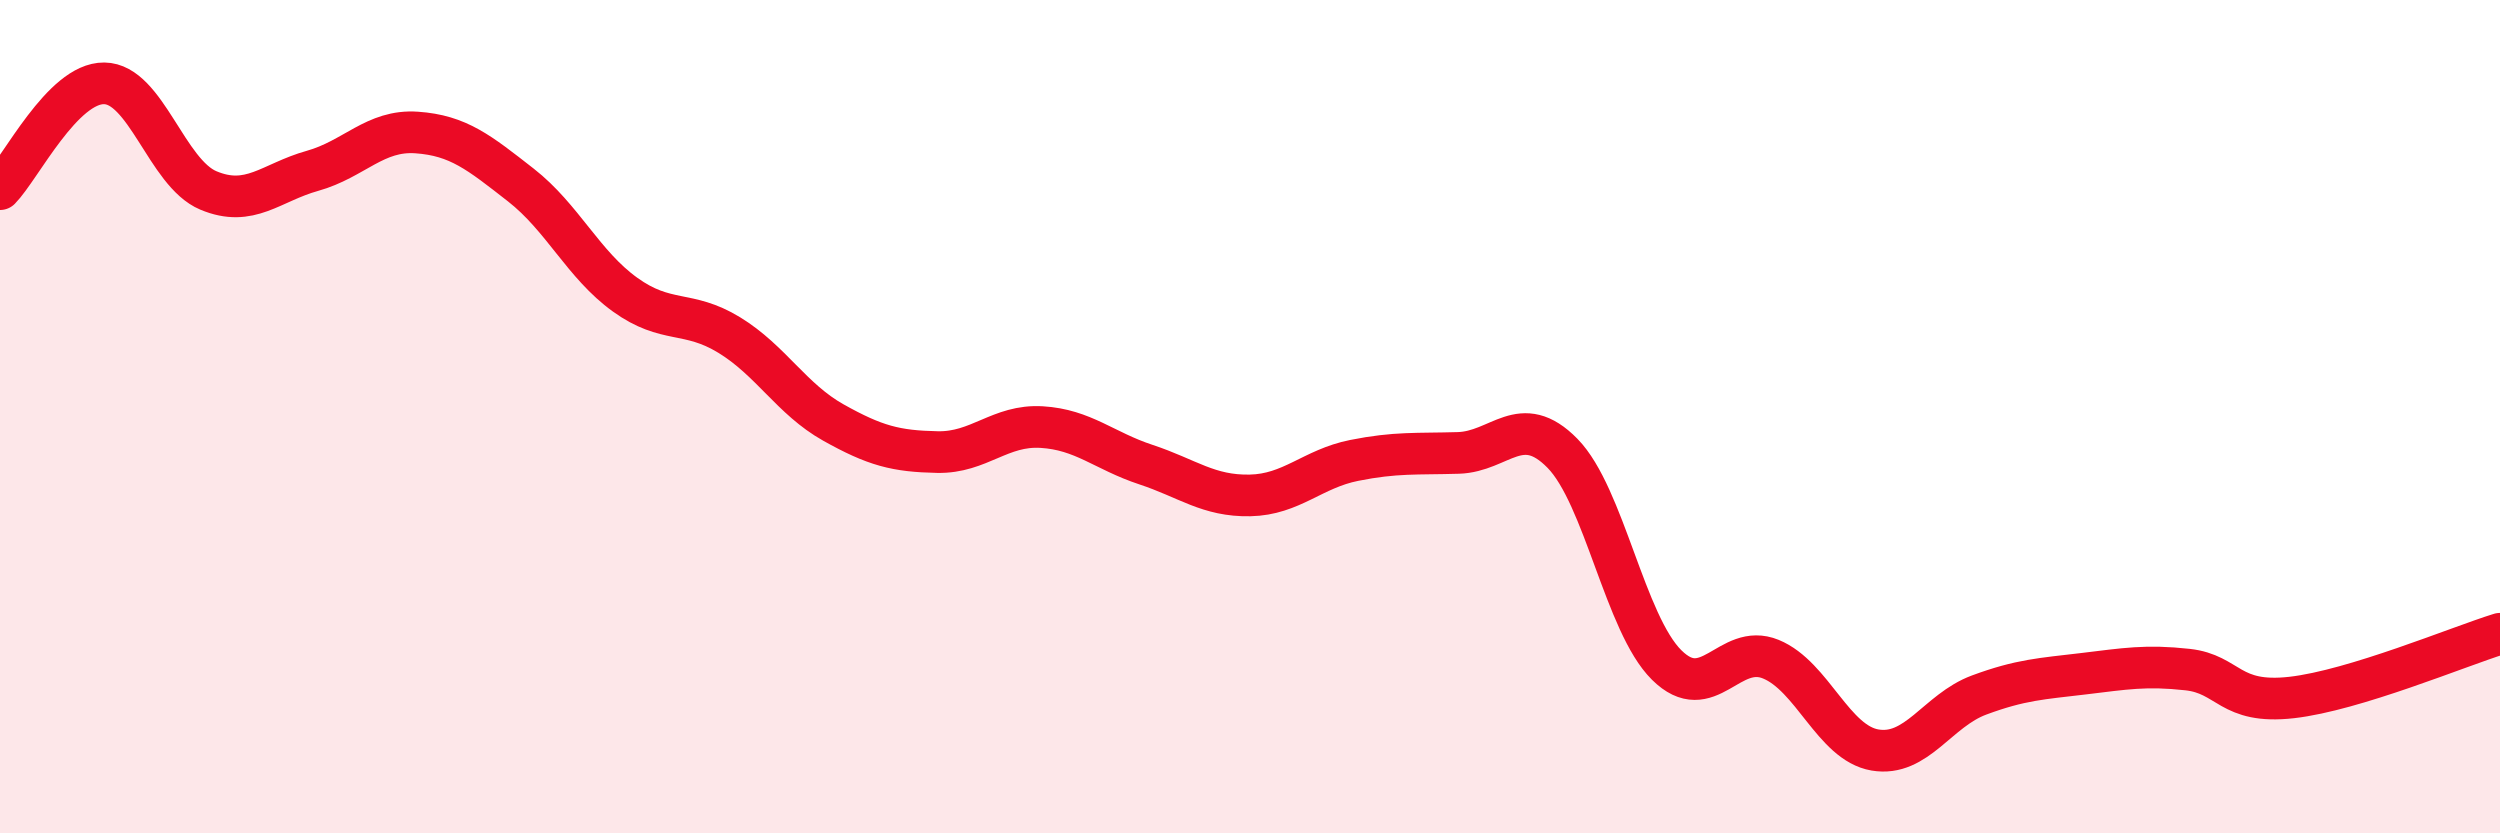
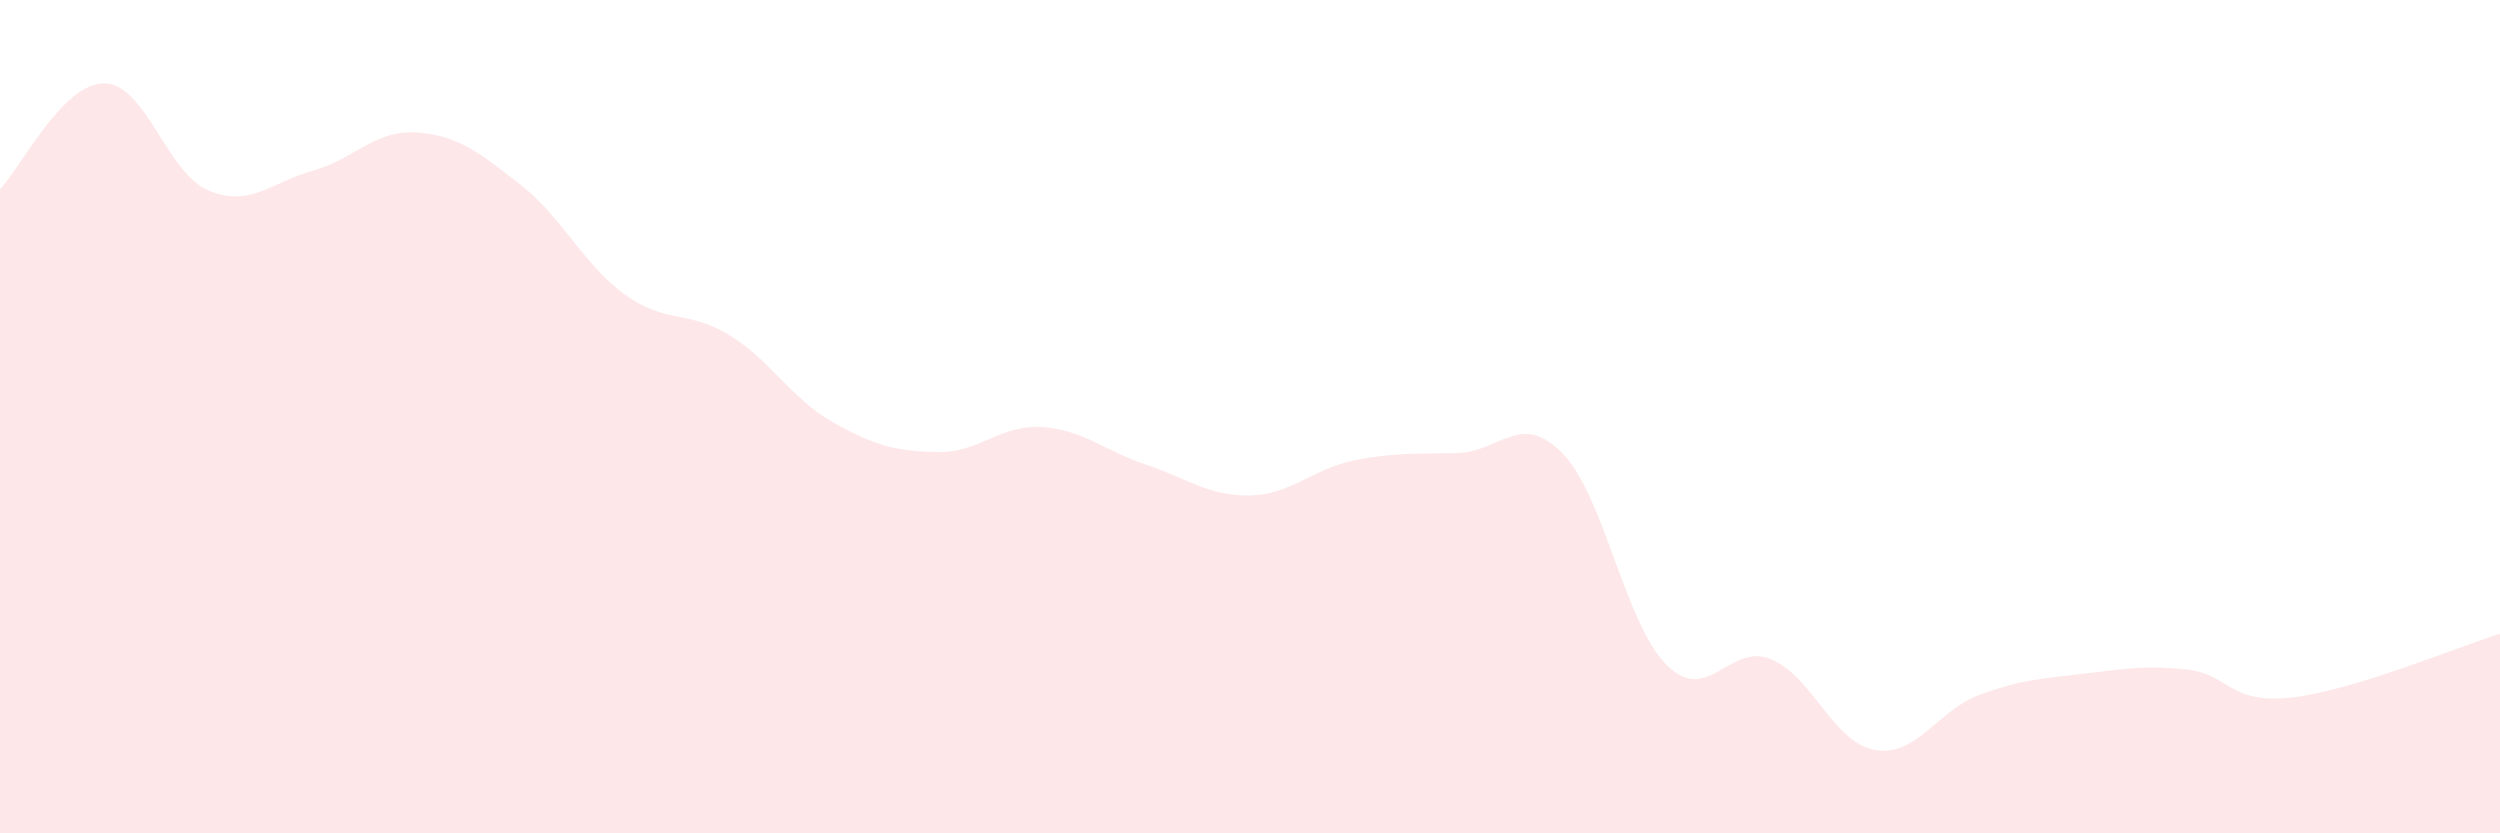
<svg xmlns="http://www.w3.org/2000/svg" width="60" height="20" viewBox="0 0 60 20">
  <path d="M 0,4.54 C 0.5,4.03 1.5,1.99 2.5,2 C 3.5,2.01 4,4.15 5,4.57 C 6,4.99 6.5,4.38 7.5,4.1 C 8.5,3.82 9,3.11 10,3.18 C 11,3.25 11.5,3.66 12.5,4.44 C 13.5,5.22 14,6.35 15,7.07 C 16,7.79 16.5,7.43 17.5,8.04 C 18.5,8.65 19,9.58 20,10.14 C 21,10.7 21.5,10.83 22.5,10.85 C 23.5,10.87 24,10.19 25,10.25 C 26,10.31 26.5,10.82 27.5,11.15 C 28.5,11.48 29,11.91 30,11.89 C 31,11.87 31.5,11.25 32.5,11.05 C 33.5,10.85 34,10.9 35,10.87 C 36,10.84 36.5,9.86 37.5,10.88 C 38.5,11.9 39,14.97 40,15.96 C 41,16.95 41.5,15.41 42.5,15.82 C 43.5,16.23 44,17.83 45,18 C 46,18.17 46.5,17.05 47.5,16.68 C 48.5,16.31 49,16.29 50,16.17 C 51,16.05 51.5,15.96 52.5,16.07 C 53.5,16.18 53.5,16.91 55,16.74 C 56.5,16.57 59,15.52 60,15.21L60 20L0 20Z" fill="#EB0A25" opacity="0.1" stroke-linecap="round" stroke-linejoin="round" />
-   <path d="M 0,4.54 C 0.5,4.03 1.5,1.99 2.5,2 C 3.5,2.01 4,4.15 5,4.57 C 6,4.99 6.5,4.38 7.5,4.1 C 8.5,3.82 9,3.11 10,3.18 C 11,3.25 11.5,3.66 12.5,4.44 C 13.5,5.22 14,6.35 15,7.07 C 16,7.79 16.5,7.43 17.5,8.04 C 18.5,8.65 19,9.58 20,10.14 C 21,10.7 21.5,10.83 22.5,10.85 C 23.5,10.87 24,10.19 25,10.25 C 26,10.31 26.5,10.82 27.5,11.15 C 28.5,11.48 29,11.91 30,11.89 C 31,11.87 31.5,11.25 32.5,11.05 C 33.5,10.85 34,10.9 35,10.87 C 36,10.84 36.5,9.86 37.5,10.88 C 38.5,11.9 39,14.97 40,15.96 C 41,16.95 41.5,15.41 42.5,15.82 C 43.5,16.23 44,17.83 45,18 C 46,18.17 46.5,17.05 47.5,16.68 C 48.5,16.31 49,16.29 50,16.17 C 51,16.05 51.5,15.96 52.5,16.07 C 53.5,16.18 53.5,16.91 55,16.74 C 56.5,16.57 59,15.52 60,15.21" stroke="#EB0A25" stroke-width="1" fill="none" stroke-linecap="round" stroke-linejoin="round" />
</svg>